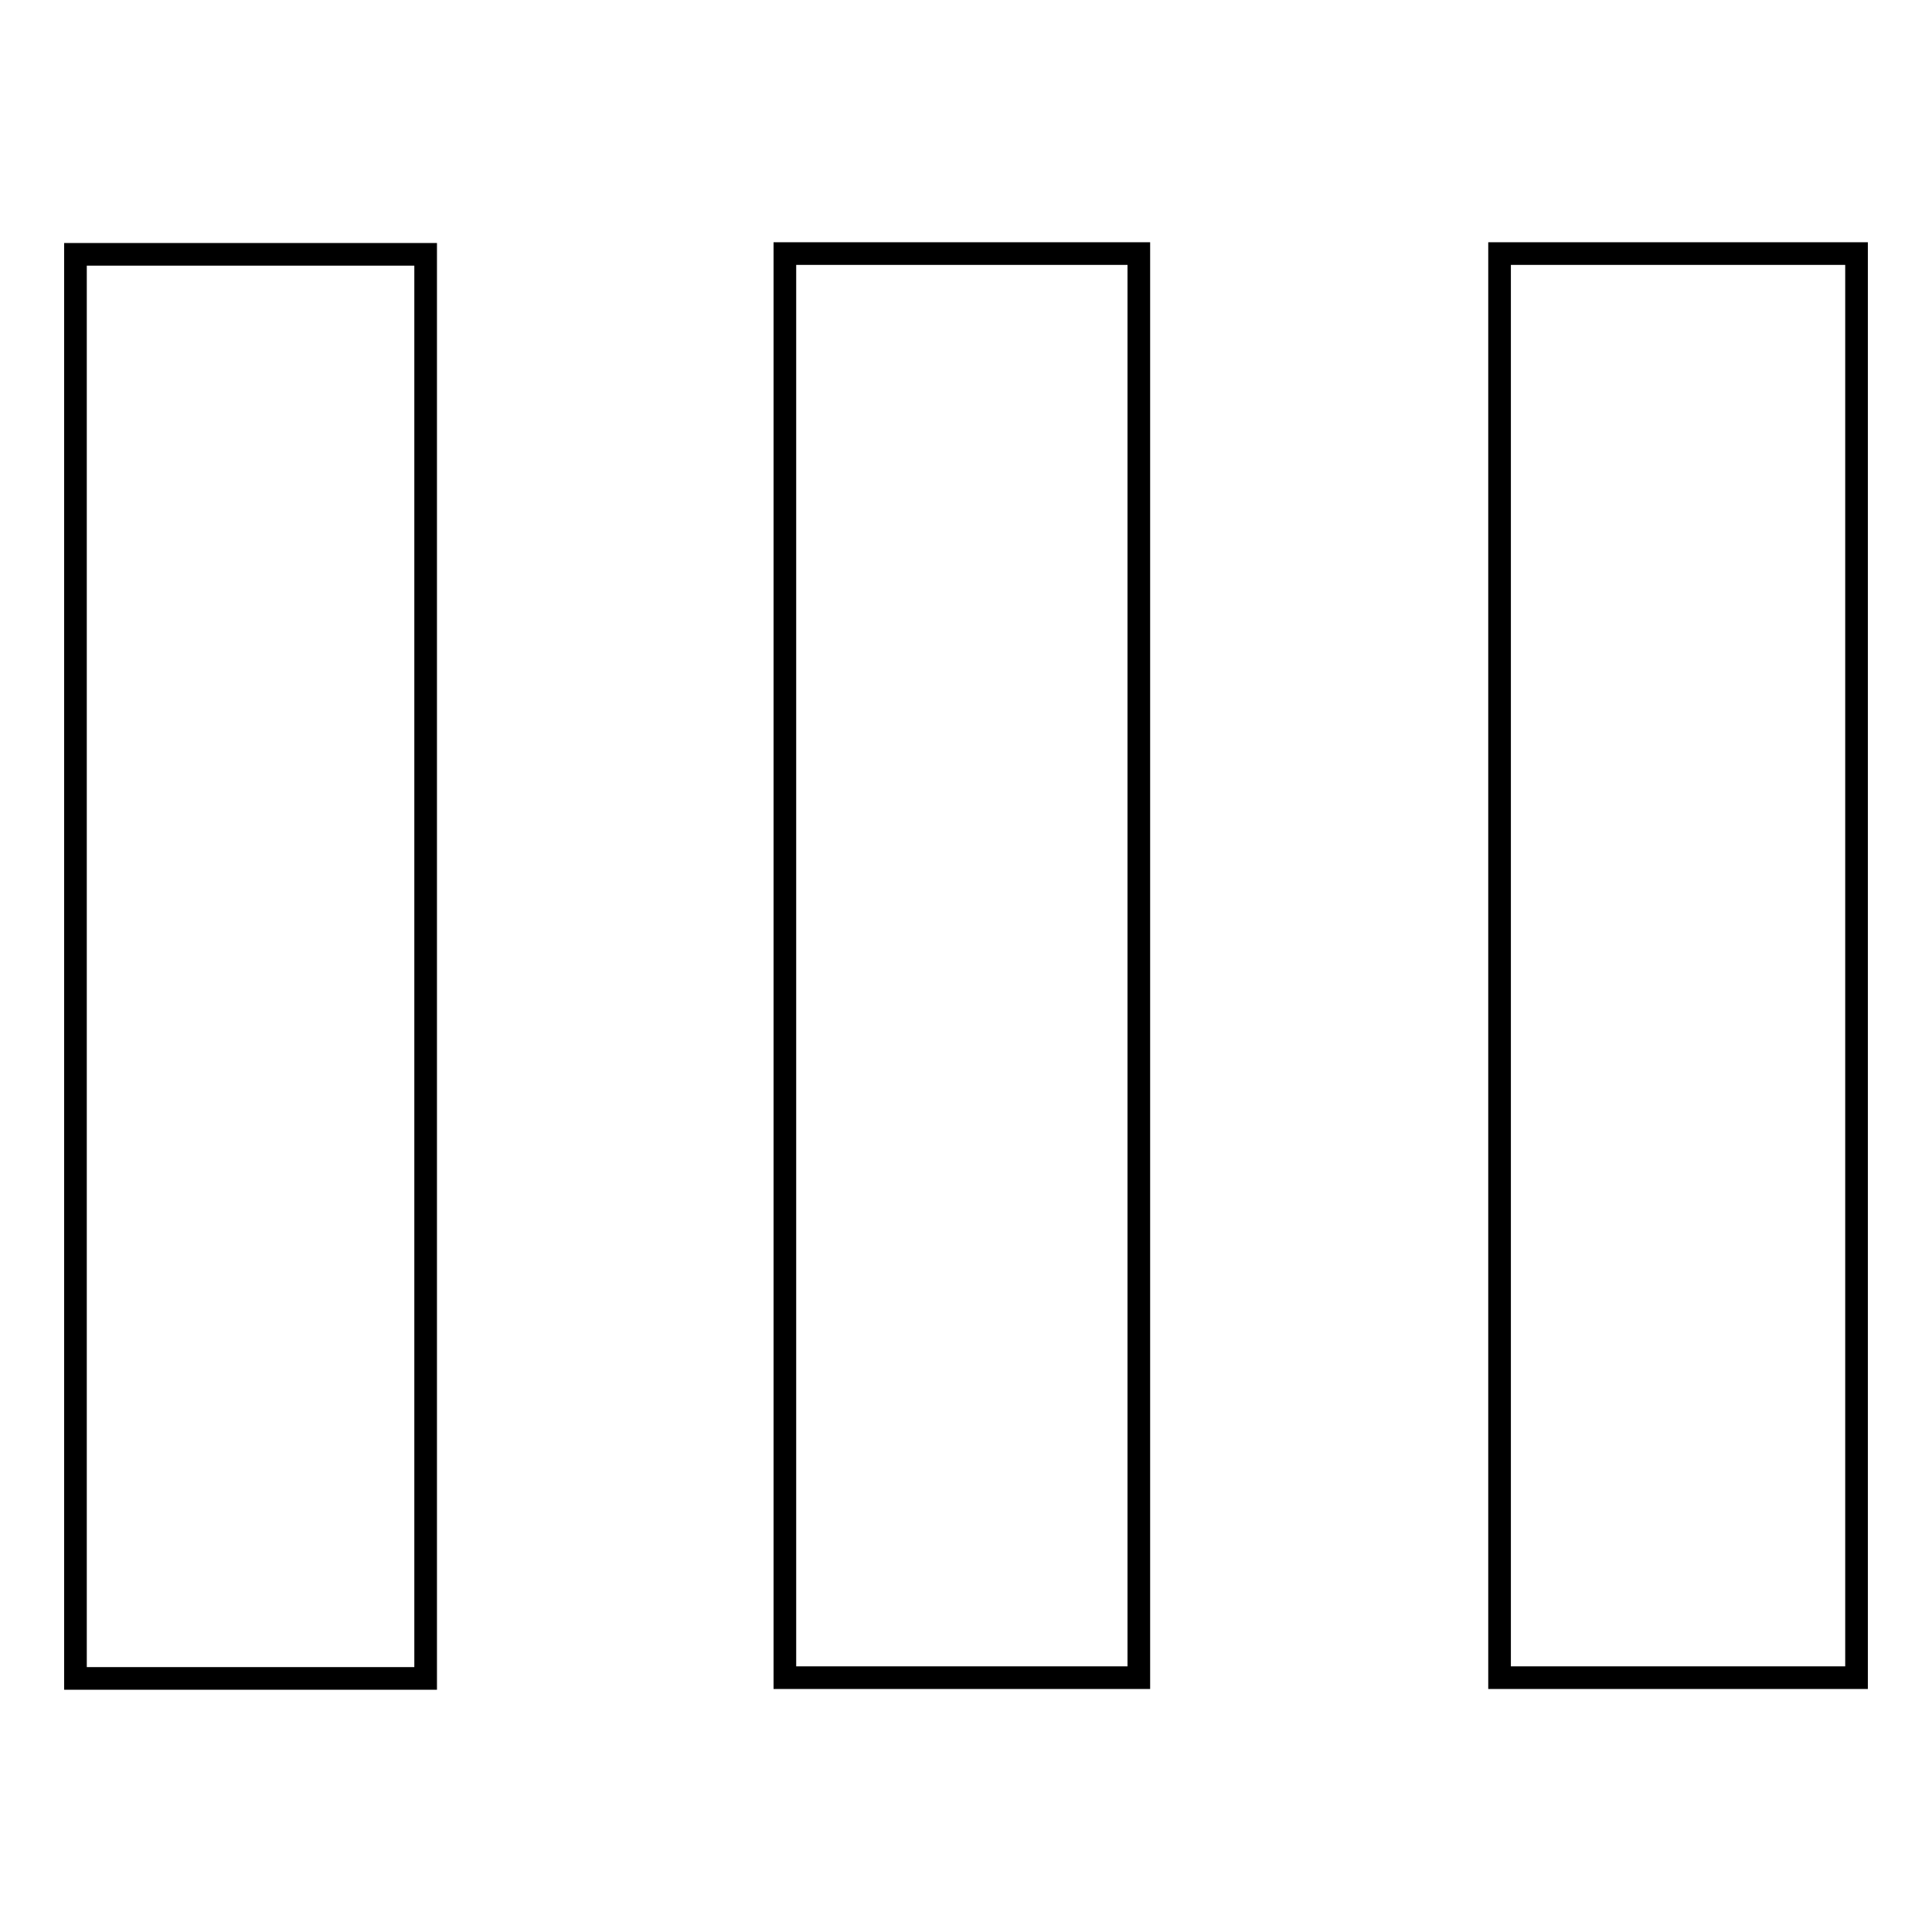
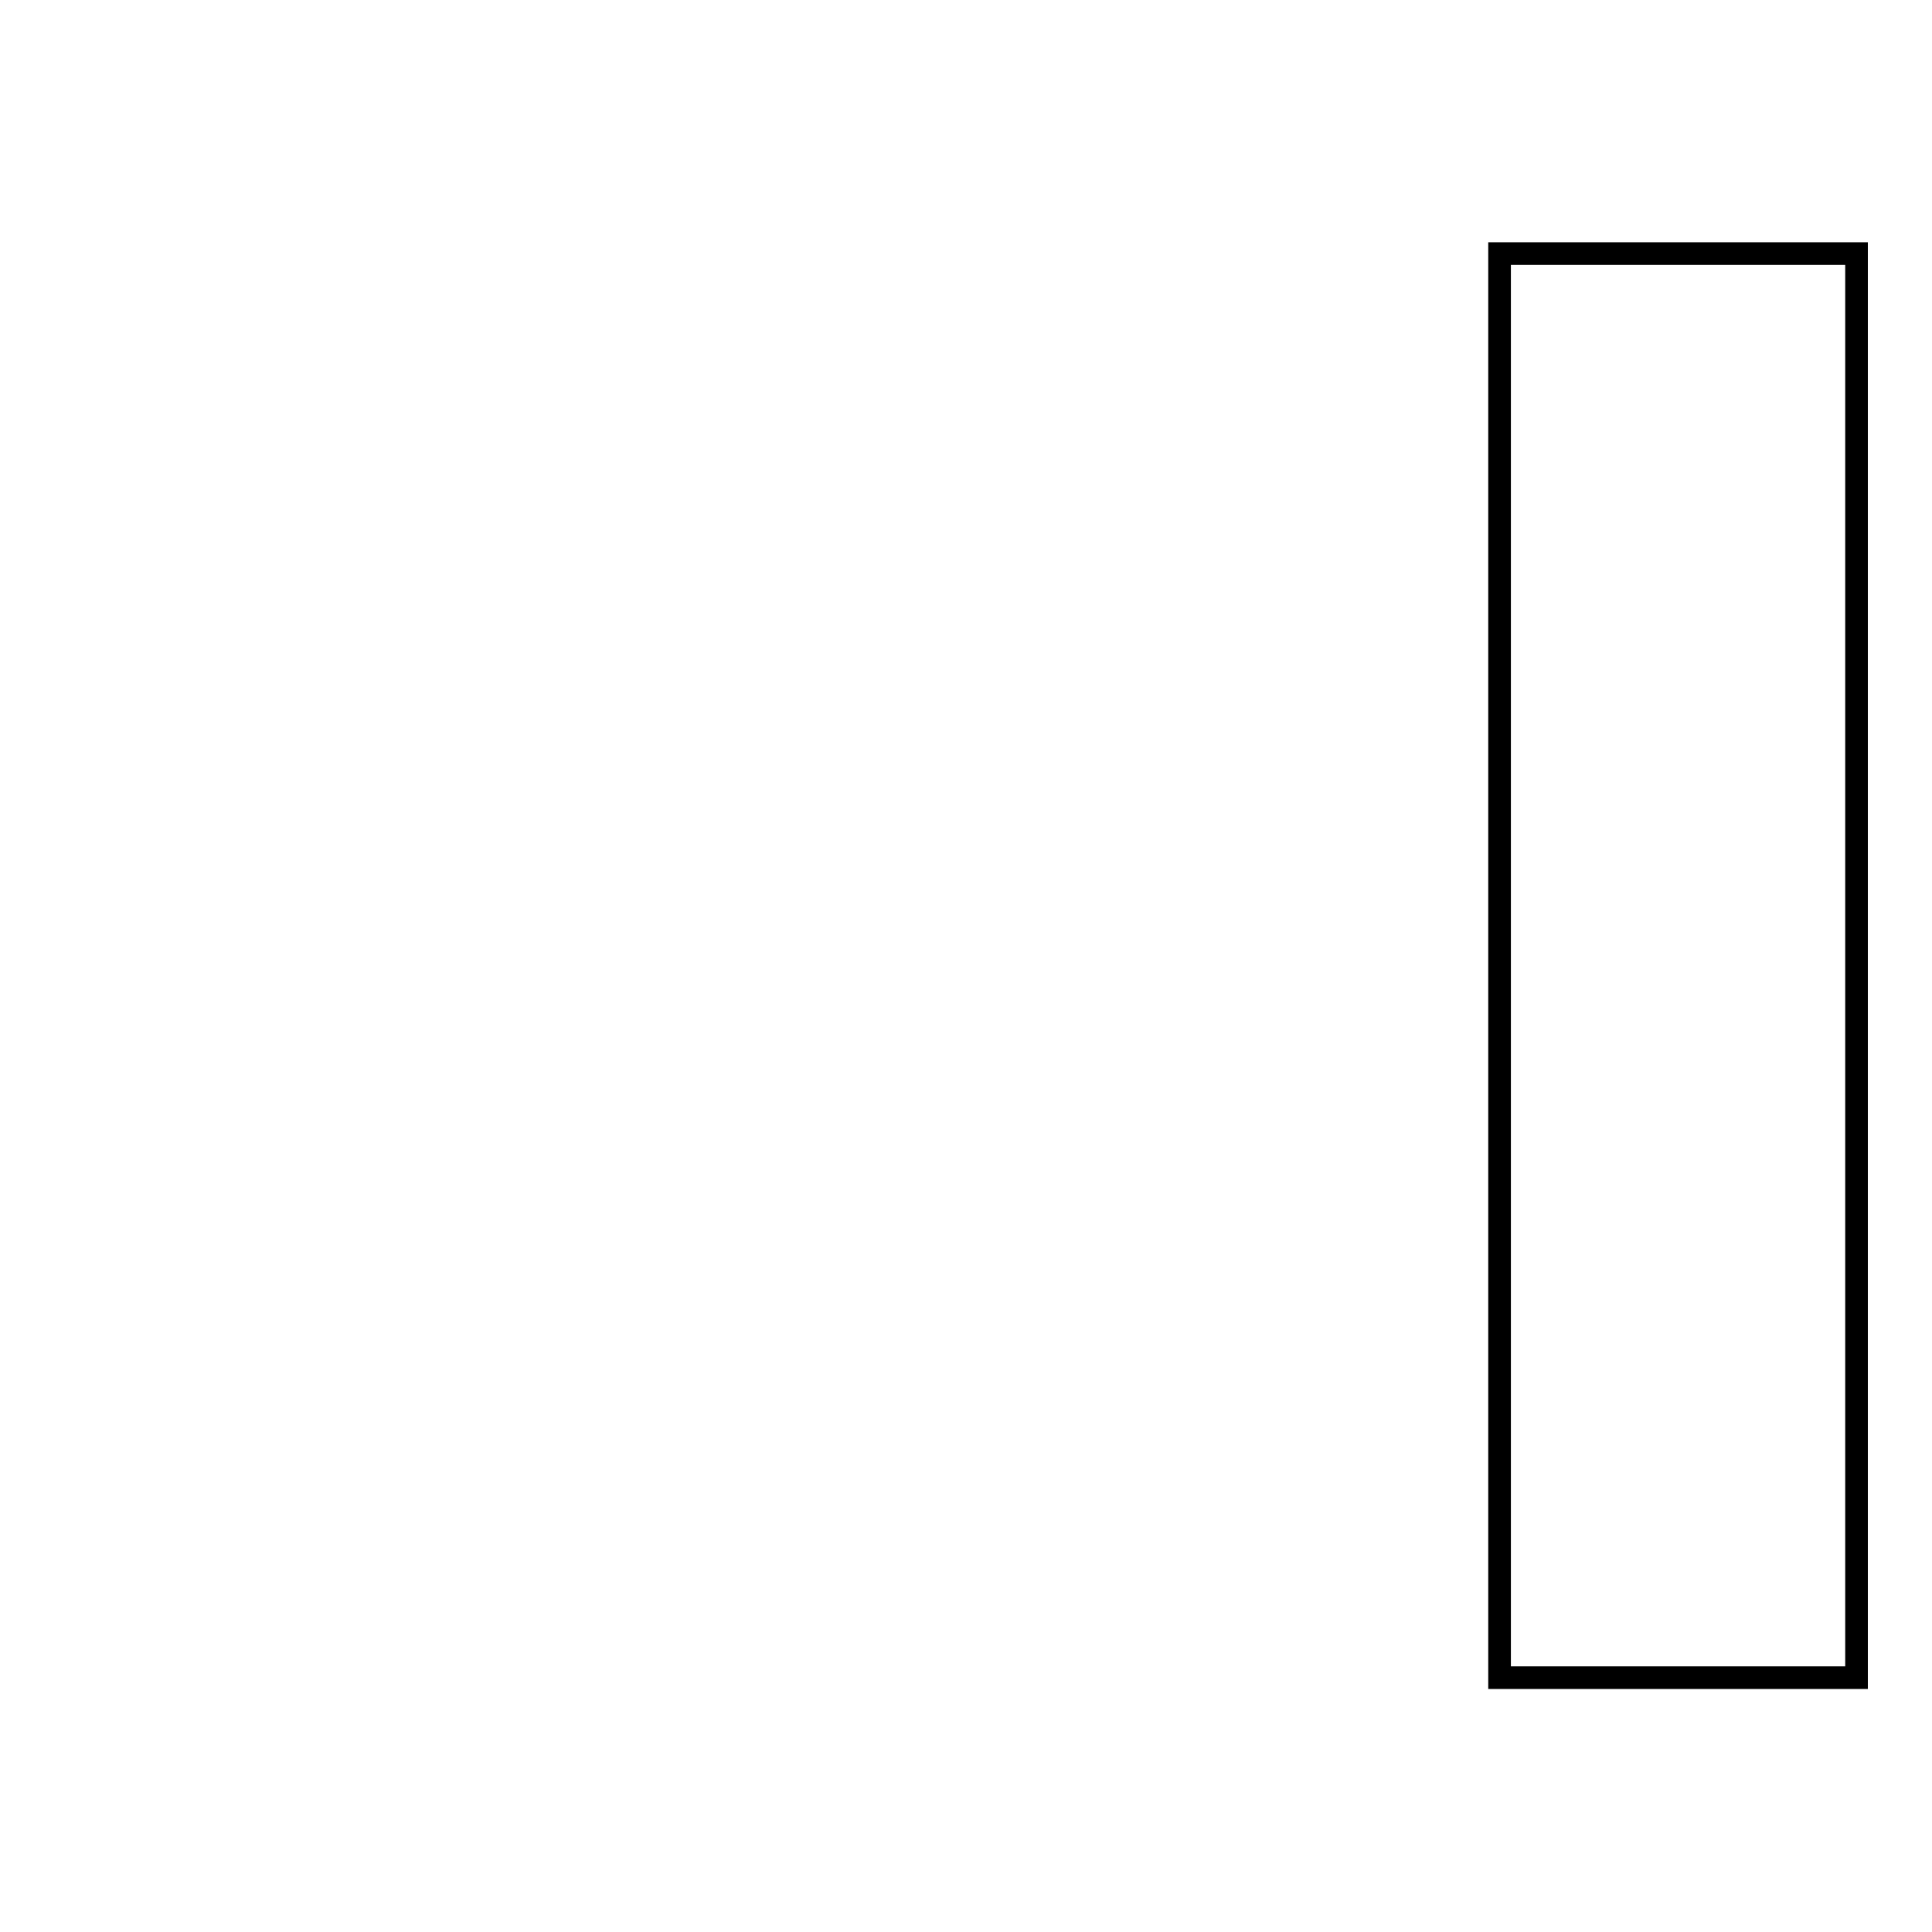
<svg xmlns="http://www.w3.org/2000/svg" version="1.1" x="0px" y="0px" viewBox="0 0 256 256" enable-background="new 0 0 256 256" xml:space="preserve">
  <g>
    <g>
-       <path stroke-width="3" fill-opacity="0" stroke="#000000" d="M10,33.7h46.4v188.7H10V33.7L10,33.7z" />
-       <path stroke-width="3" fill-opacity="0" stroke="#000000" d="M104,33.6h46.9v188.7H104V33.6L104,33.6z" />
      <path stroke-width="3" fill-opacity="0" stroke="#000000" d="M198.7,33.6H246v188.7h-47.3V33.6L198.7,33.6z" />
    </g>
  </g>
</svg>